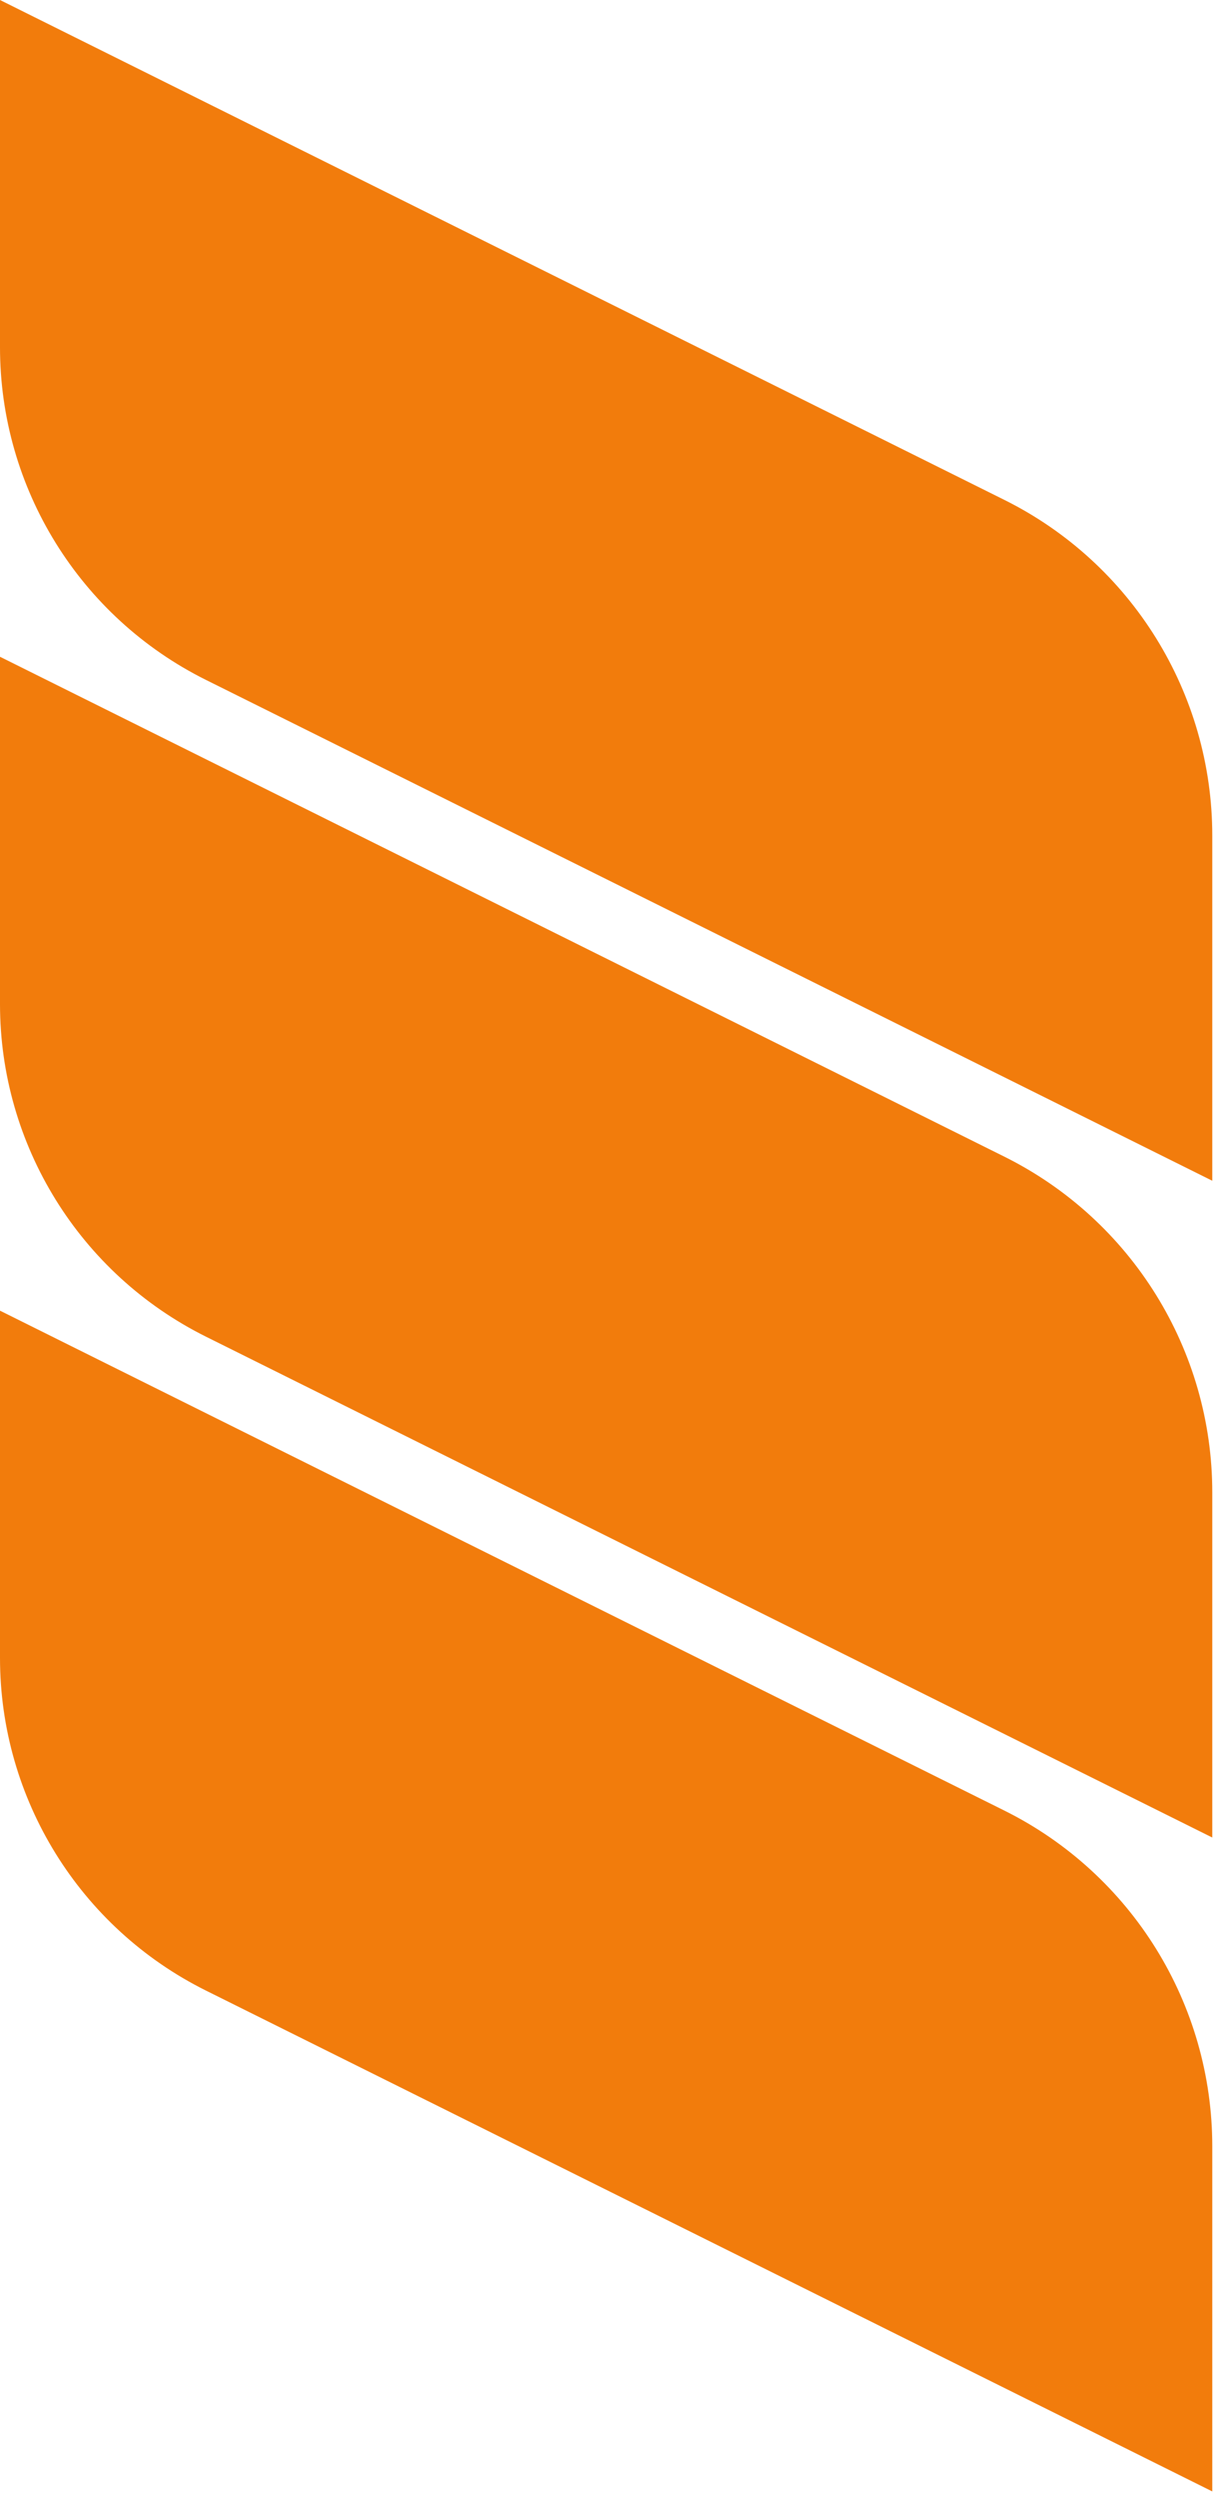
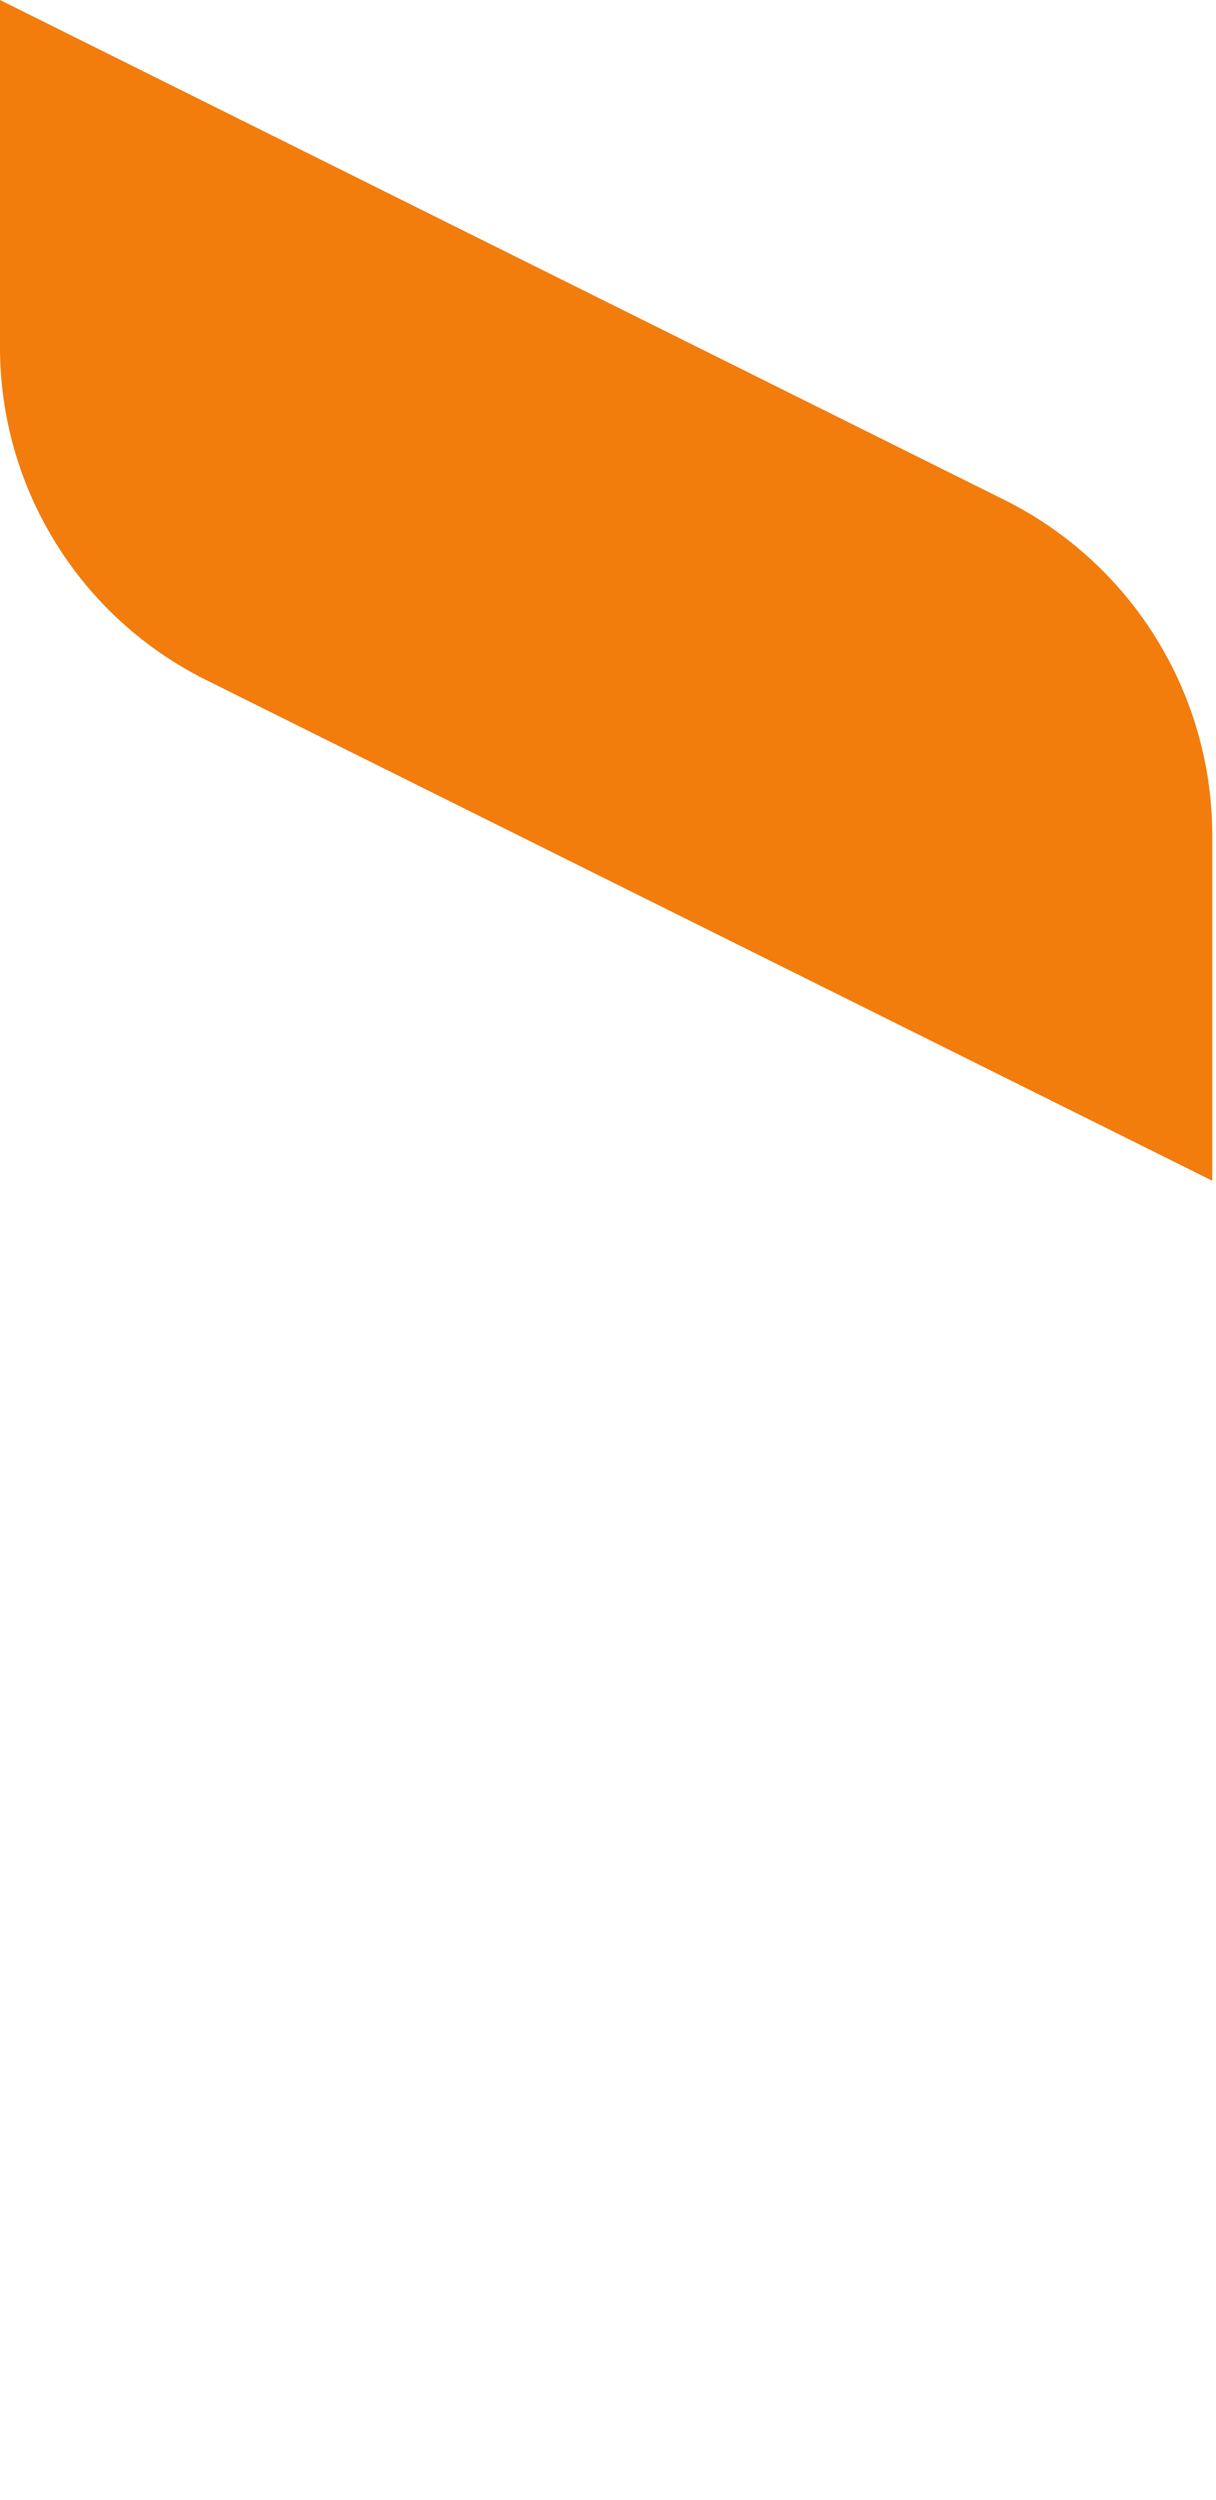
<svg xmlns="http://www.w3.org/2000/svg" width="108px" height="222px" viewBox="0 0 108 222" fill="none" transform="rotate(0) scale(1, 1)">
-   <path d="M107.669 163.178V132.529C107.669 119.89 100.515 108.346 89.206 102.716L8.39233e-05 58.322V89.161C8.39233e-05 101.68 7.084 113.12 18.294 118.7L107.674 163.178H107.669Z" fill="#F27C0C" />
  <path d="M107.669 104.856V74.207C107.669 61.568 100.515 50.024 89.206 44.394L8.39233e-05 0V30.839C8.39233e-05 43.358 7.084 54.798 18.294 60.378L107.674 104.856H107.669Z" fill="#F27C0C" />
-   <path d="M107.669 221.246V190.597C107.669 177.958 100.515 166.414 89.206 160.784L8.39233e-05 116.39V147.229C8.39233e-05 159.748 7.084 171.188 18.294 176.768L107.674 221.246H107.669Z" fill="#F27C0C" />
</svg>